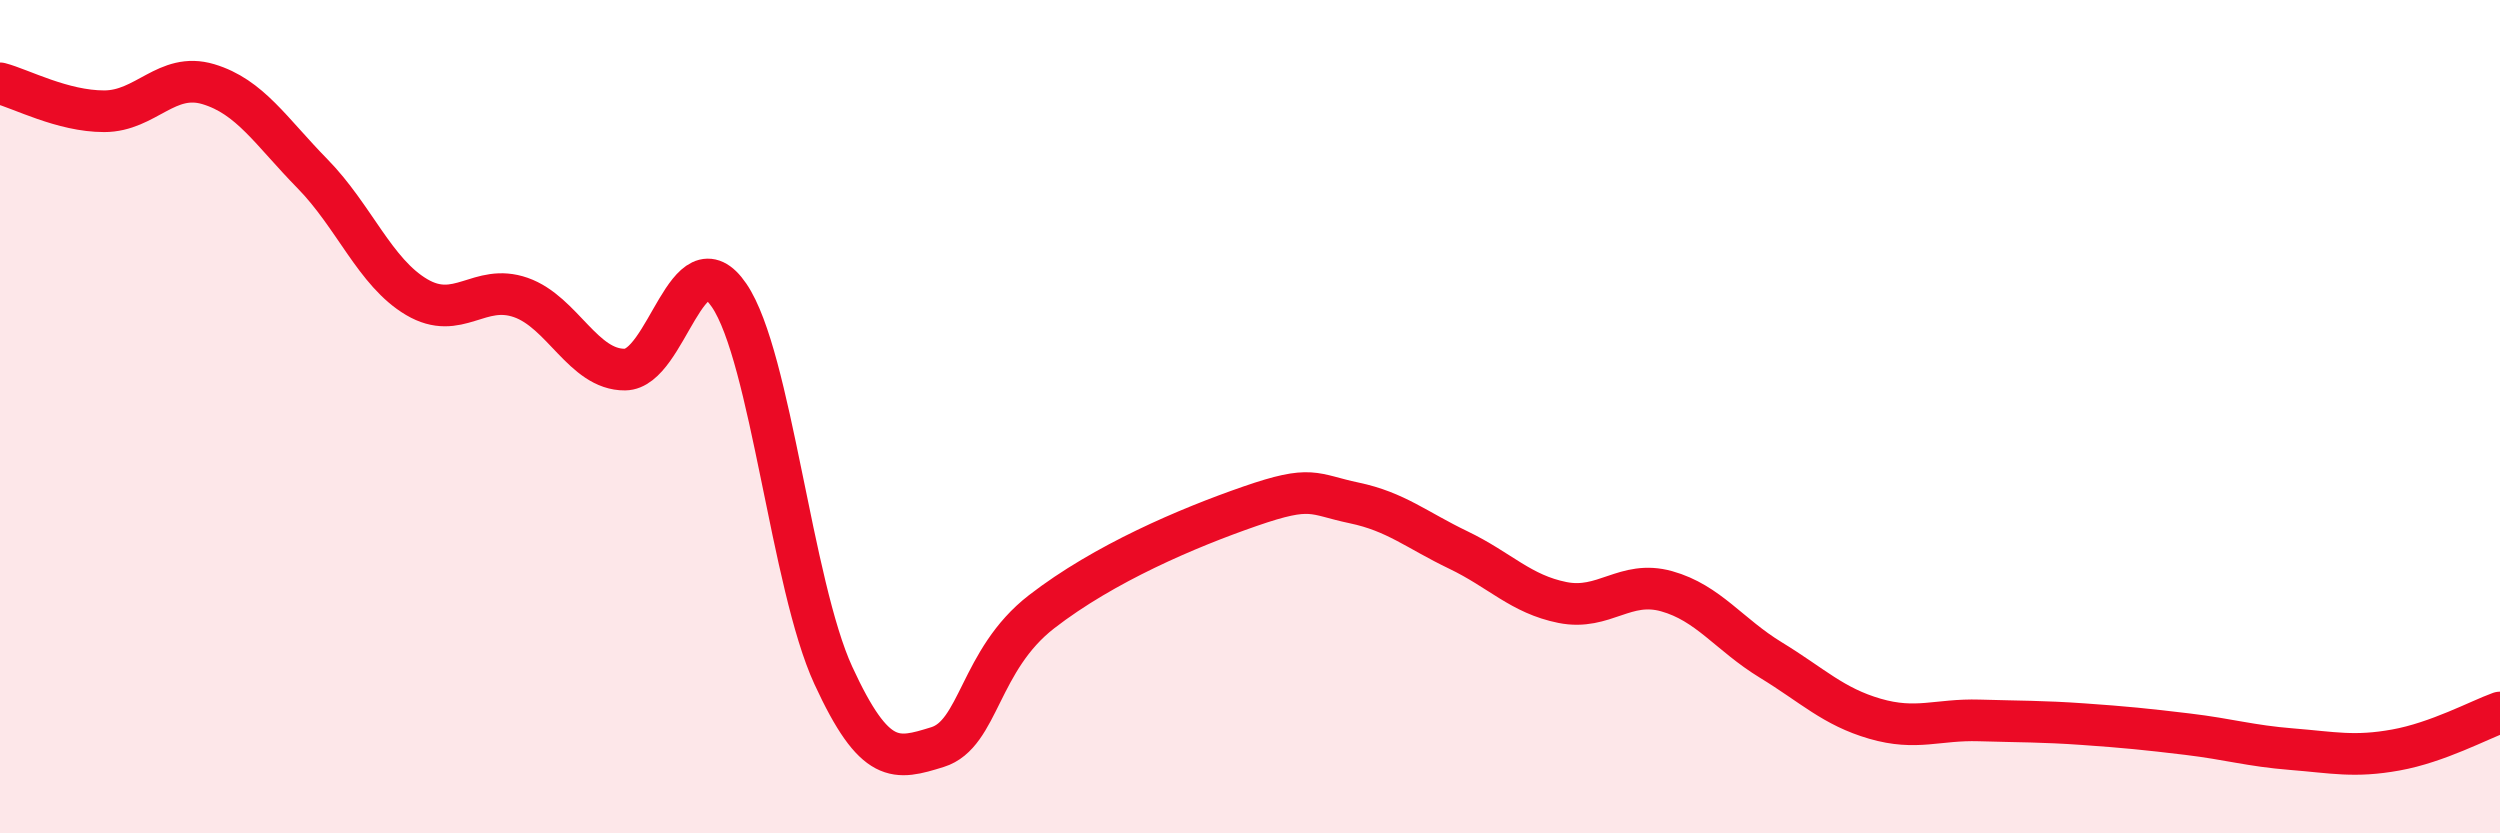
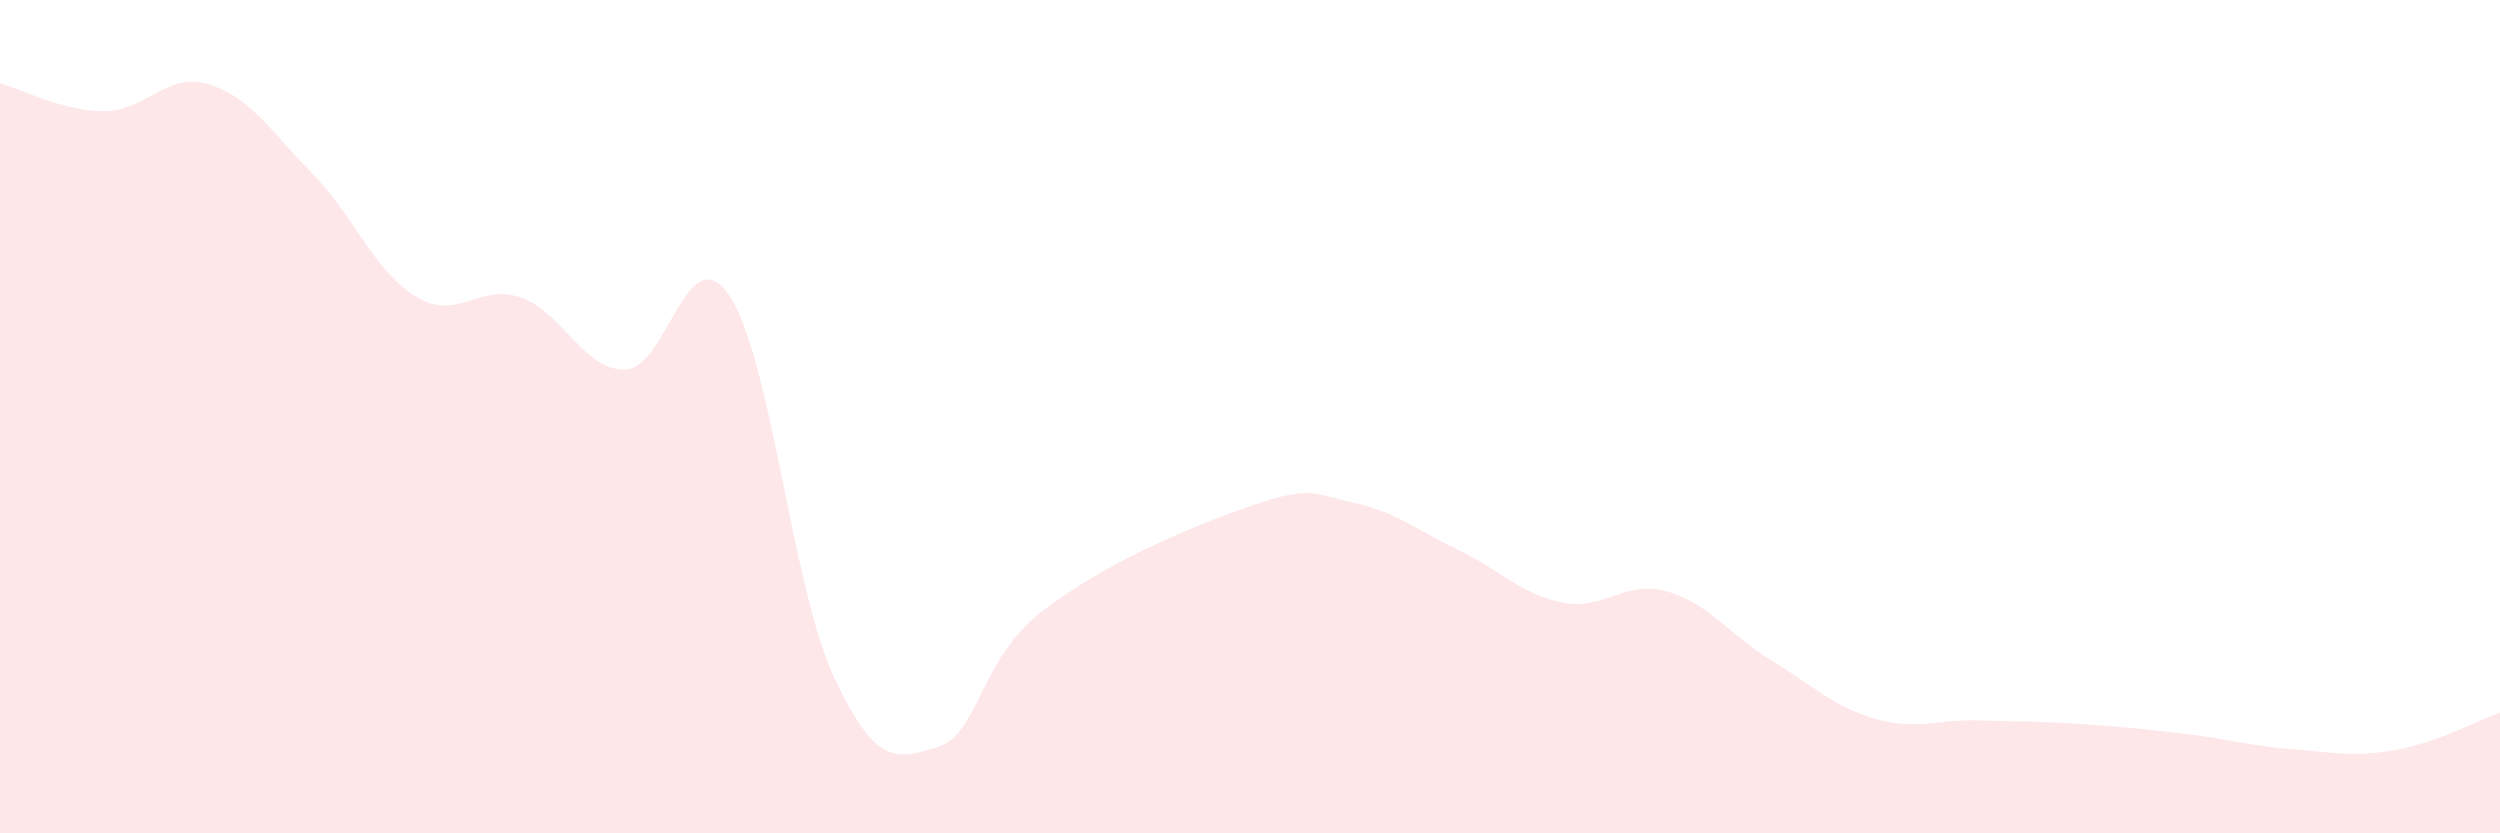
<svg xmlns="http://www.w3.org/2000/svg" width="60" height="20" viewBox="0 0 60 20">
  <path d="M 0,2 C 0.5,2.13 1.5,2.67 2.5,2.67 C 3.5,2.67 4,1.72 5,2.02 C 6,2.32 6.5,3.15 7.5,4.17 C 8.5,5.19 9,6.54 10,7.13 C 11,7.72 11.5,6.79 12.5,7.14 C 13.5,7.49 14,8.88 15,8.87 C 16,8.86 16.5,5.62 17.5,7.09 C 18.5,8.56 19,14.04 20,16.21 C 21,18.38 21.5,18.24 22.5,17.93 C 23.5,17.62 23.5,15.84 25,14.68 C 26.5,13.52 28.5,12.67 30,12.15 C 31.5,11.63 31.5,11.86 32.5,12.07 C 33.5,12.28 34,12.72 35,13.2 C 36,13.68 36.5,14.26 37.5,14.46 C 38.5,14.66 39,13.91 40,14.19 C 41,14.47 41.5,15.23 42.5,15.84 C 43.5,16.45 44,16.96 45,17.25 C 46,17.54 46.5,17.26 47.5,17.29 C 48.5,17.32 49,17.31 50,17.38 C 51,17.45 51.5,17.5 52.5,17.62 C 53.5,17.74 54,17.9 55,17.98 C 56,18.06 56.5,18.18 57.5,18 C 58.5,17.82 59.5,17.28 60,17.1L60 20L0 20Z" fill="#EB0A25" opacity="0.1" stroke-linecap="round" stroke-linejoin="round" />
-   <path d="M 0,2 C 0.5,2.13 1.5,2.67 2.5,2.67 C 3.5,2.67 4,1.72 5,2.02 C 6,2.32 6.5,3.15 7.5,4.17 C 8.5,5.19 9,6.54 10,7.13 C 11,7.72 11.5,6.79 12.5,7.14 C 13.5,7.49 14,8.88 15,8.87 C 16,8.86 16.5,5.62 17.5,7.09 C 18.5,8.56 19,14.04 20,16.21 C 21,18.38 21.5,18.24 22.5,17.93 C 23.5,17.62 23.5,15.84 25,14.68 C 26.5,13.52 28.5,12.67 30,12.15 C 31.5,11.63 31.5,11.86 32.5,12.07 C 33.5,12.28 34,12.72 35,13.2 C 36,13.68 36.5,14.26 37.5,14.46 C 38.5,14.66 39,13.91 40,14.19 C 41,14.47 41.5,15.23 42.5,15.84 C 43.5,16.45 44,16.96 45,17.25 C 46,17.54 46.5,17.26 47.5,17.29 C 48.5,17.32 49,17.31 50,17.38 C 51,17.45 51.5,17.5 52.5,17.62 C 53.5,17.74 54,17.9 55,17.98 C 56,18.06 56.5,18.18 57.5,18 C 58.5,17.82 59.5,17.28 60,17.1" stroke="#EB0A25" stroke-width="1" fill="none" stroke-linecap="round" stroke-linejoin="round" />
</svg>